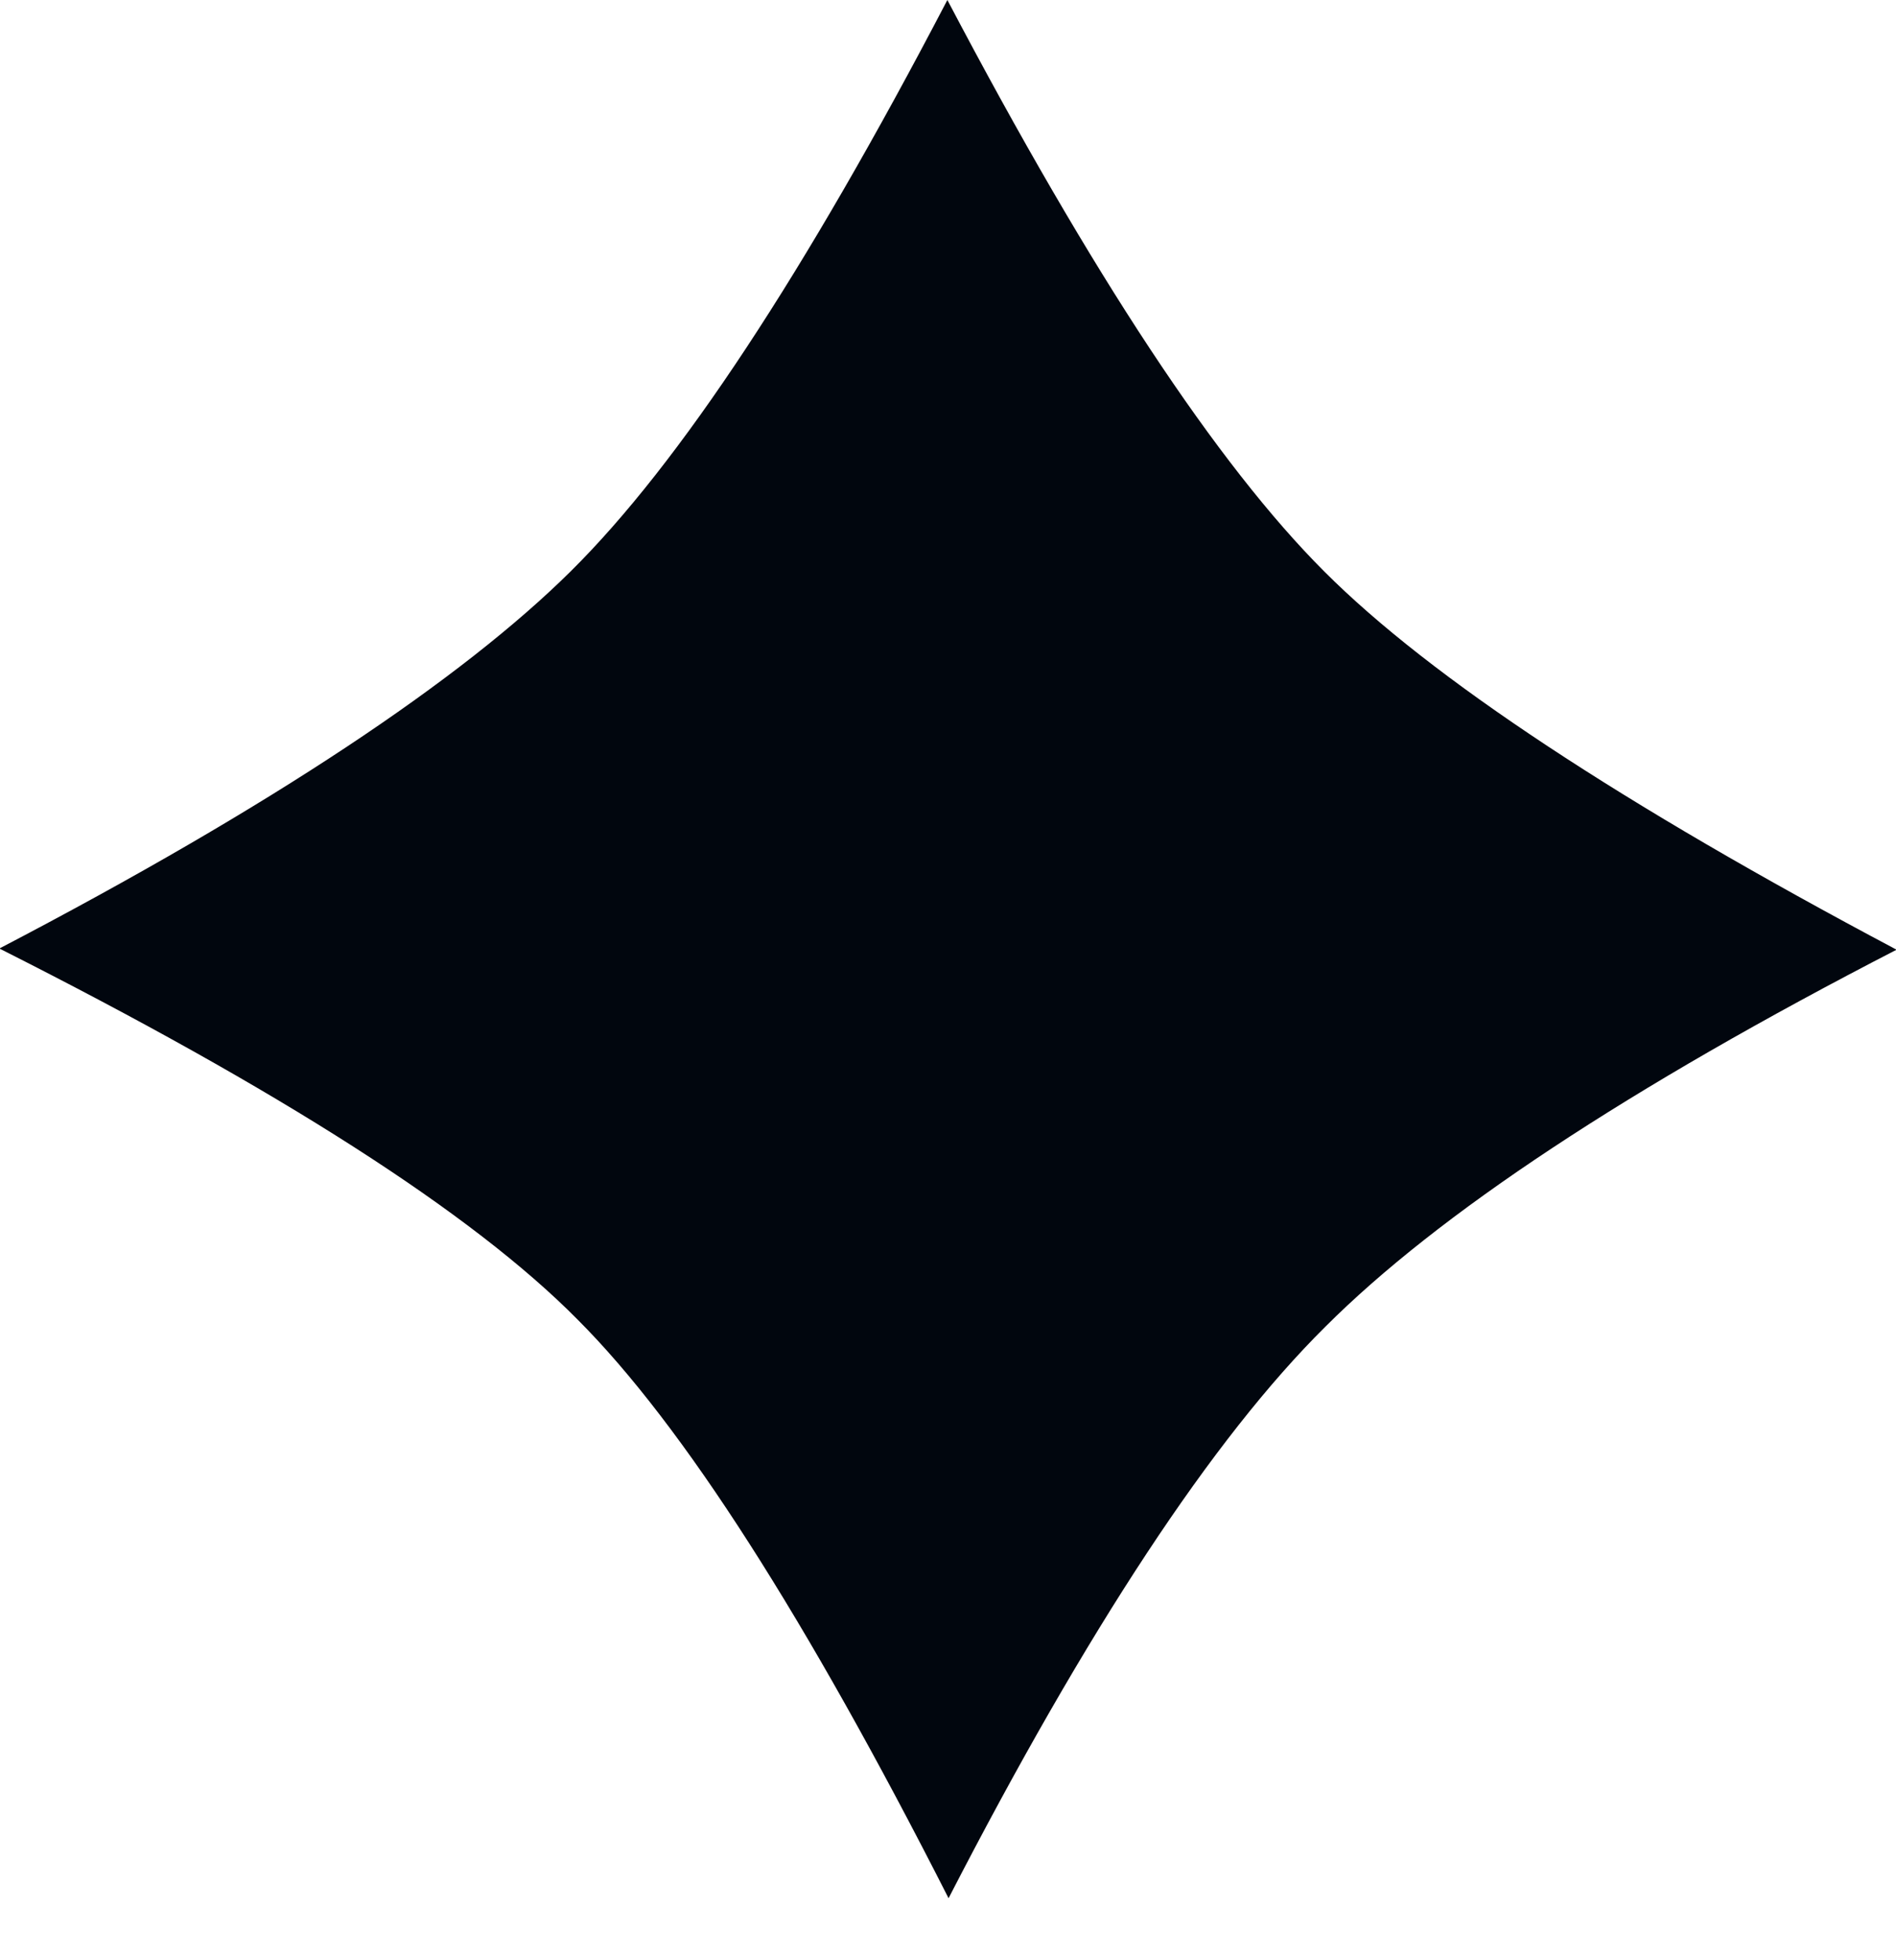
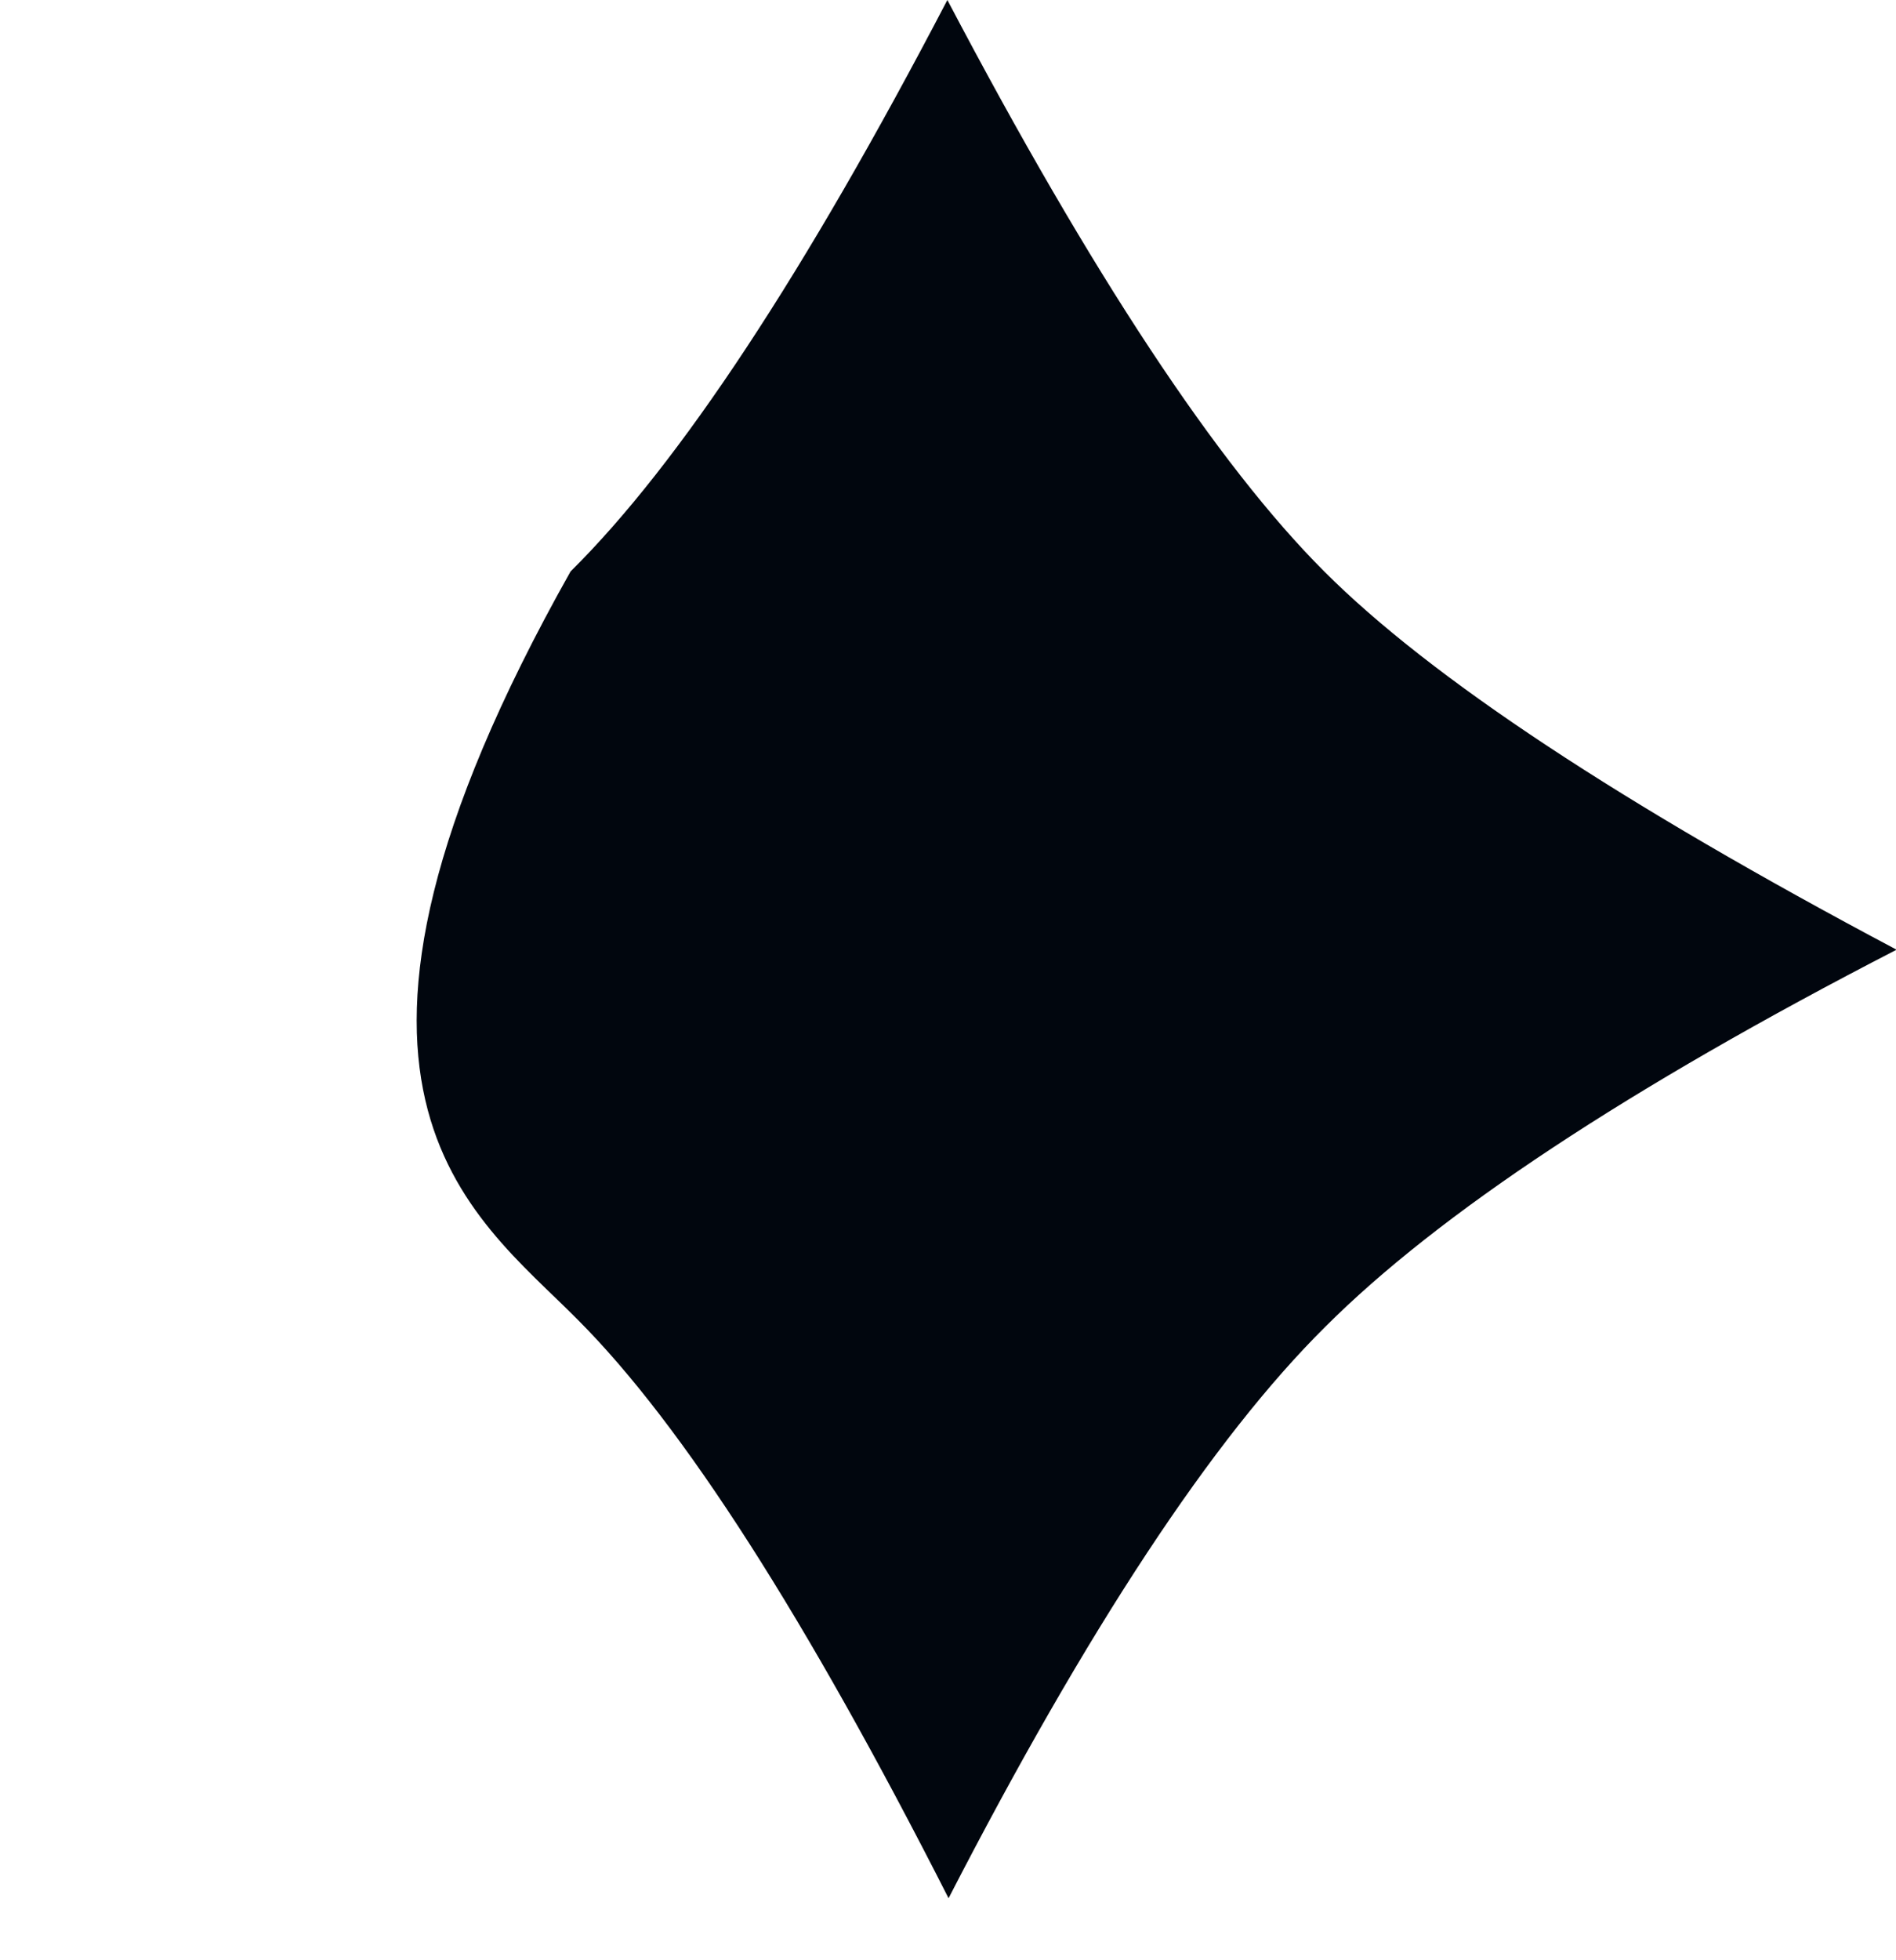
<svg xmlns="http://www.w3.org/2000/svg" width="30" height="31" viewBox="0 0 30 31" fill="none">
-   <path fill-rule="evenodd" clip-rule="evenodd" d="M20.953 9.037C19.265 7.35 17.278 4.35 14.99 0C12.74 4.312 10.753 7.331 9.028 9.037C7.303 10.744 4.303 12.75 -0.01 15C4.415 17.231 7.471 19.181 9.14 20.869C10.809 22.538 12.759 25.594 15.009 30.019C17.203 25.762 19.19 22.744 20.971 20.981C22.753 19.2 25.753 17.212 30.009 15.019C25.659 12.713 22.64 10.725 20.953 9.037Z" fill="#01060E" />
+   <path fill-rule="evenodd" clip-rule="evenodd" d="M20.953 9.037C19.265 7.35 17.278 4.35 14.99 0C12.74 4.312 10.753 7.331 9.028 9.037C4.415 17.231 7.471 19.181 9.14 20.869C10.809 22.538 12.759 25.594 15.009 30.019C17.203 25.762 19.19 22.744 20.971 20.981C22.753 19.2 25.753 17.212 30.009 15.019C25.659 12.713 22.64 10.725 20.953 9.037Z" fill="#01060E" />
</svg>